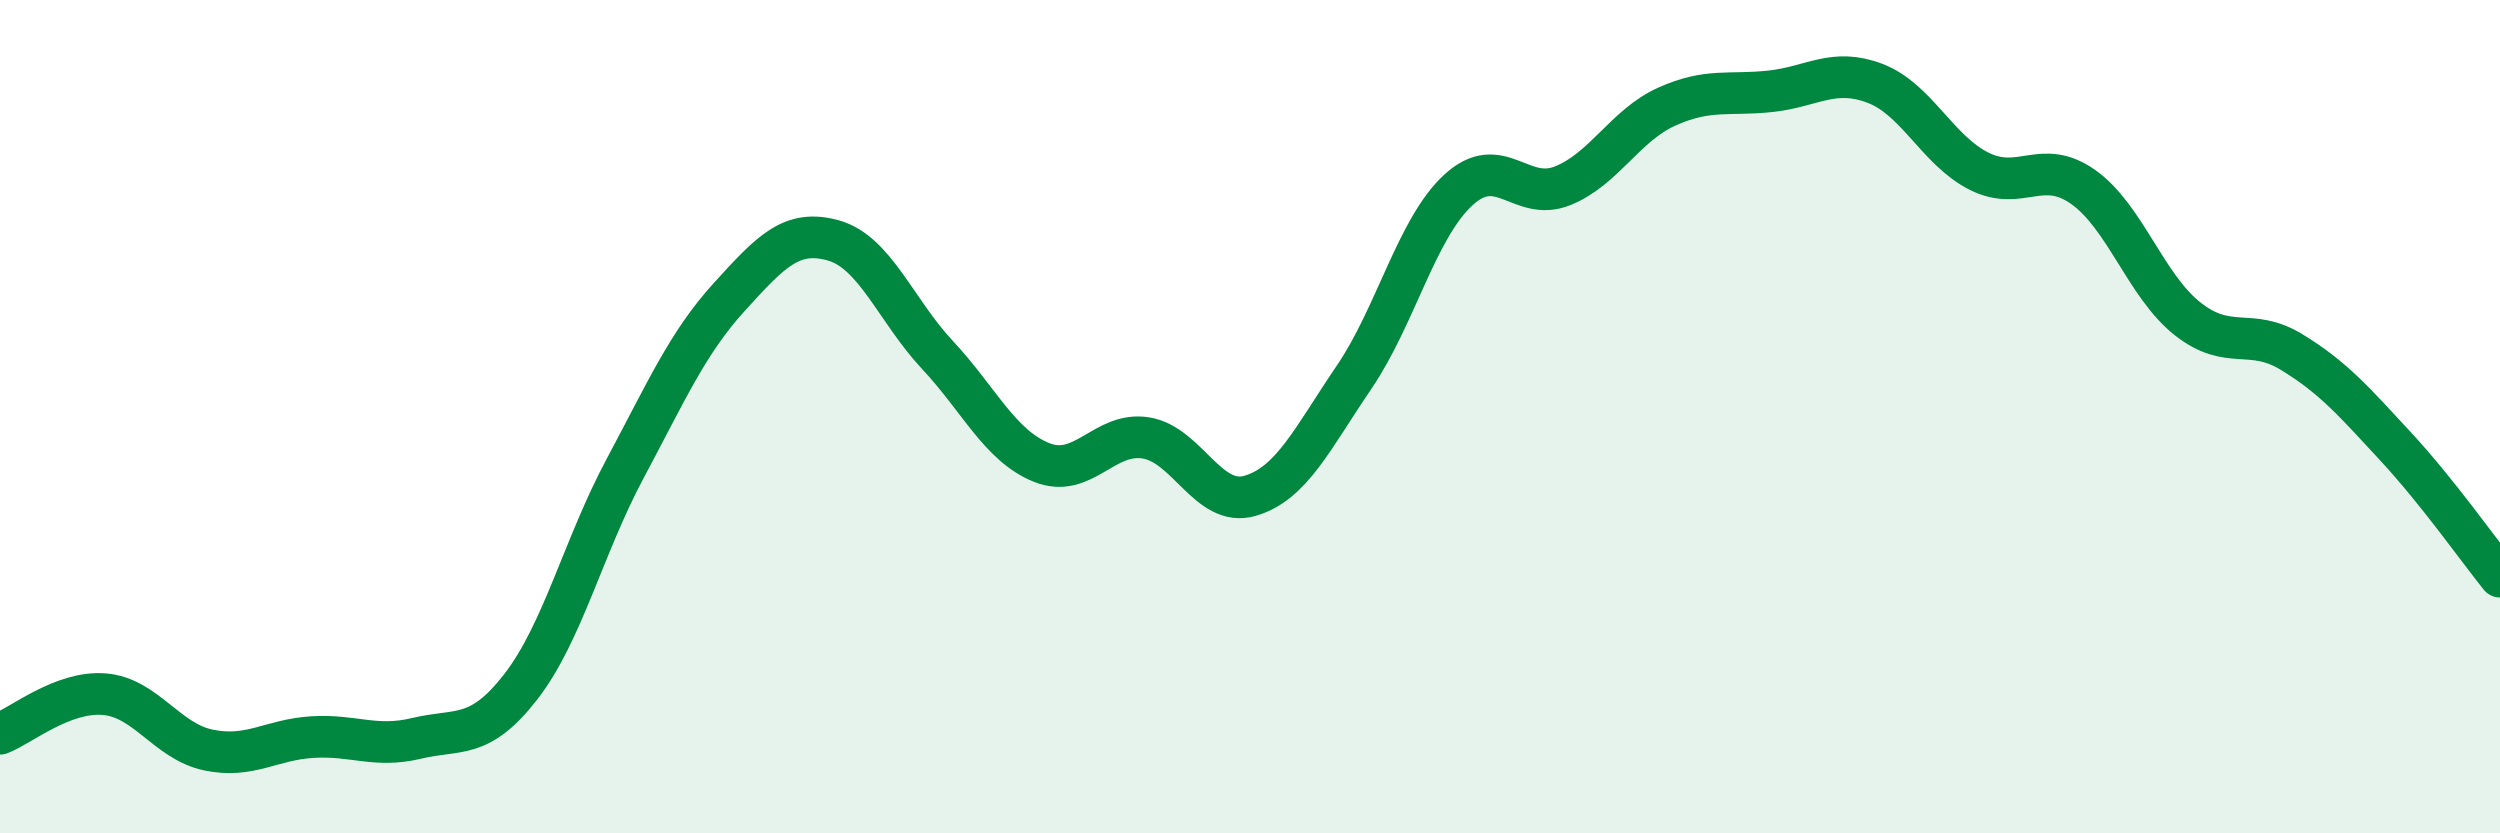
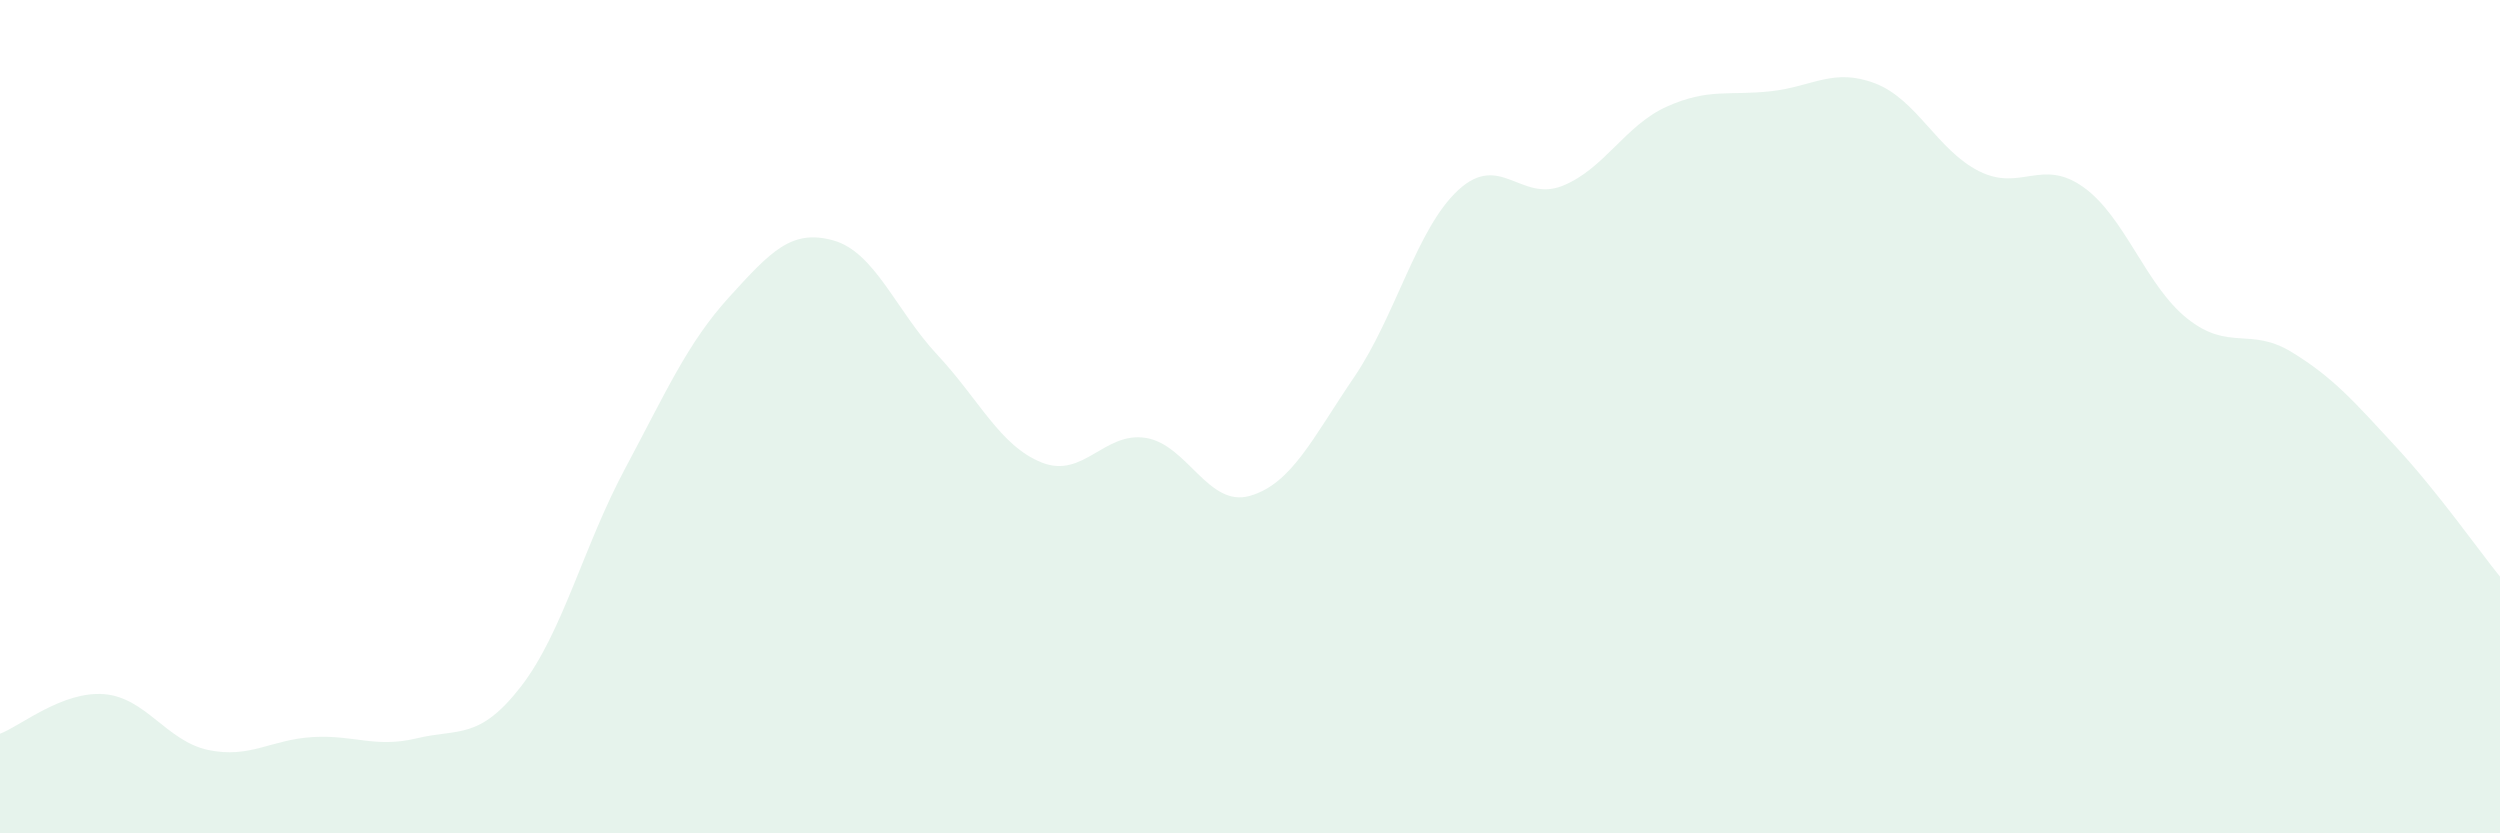
<svg xmlns="http://www.w3.org/2000/svg" width="60" height="20" viewBox="0 0 60 20">
  <path d="M 0,17.61 C 0.5,17.42 1.5,16.58 2.5,16.66 C 3.5,16.74 4,17.79 5,18 C 6,18.21 6.5,17.75 7.5,17.69 C 8.5,17.63 9,17.96 10,17.72 C 11,17.48 11.5,17.77 12.5,16.48 C 13.5,15.19 14,13.12 15,11.25 C 16,9.38 16.5,8.23 17.5,7.13 C 18.5,6.03 19,5.49 20,5.77 C 21,6.05 21.5,7.45 22.5,8.52 C 23.5,9.59 24,10.7 25,11.1 C 26,11.5 26.5,10.35 27.5,10.51 C 28.5,10.67 29,12.19 30,11.9 C 31,11.61 31.5,10.52 32.5,9.05 C 33.5,7.58 34,5.48 35,4.56 C 36,3.64 36.5,4.86 37.5,4.46 C 38.5,4.06 39,3.01 40,2.56 C 41,2.11 41.5,2.3 42.5,2.19 C 43.5,2.08 44,1.62 45,2 C 46,2.38 46.5,3.61 47.5,4.11 C 48.5,4.61 49,3.78 50,4.49 C 51,5.2 51.5,6.86 52.5,7.65 C 53.5,8.44 54,7.84 55,8.45 C 56,9.06 56.5,9.64 57.5,10.72 C 58.5,11.8 59.5,13.22 60,13.84L60 20L0 20Z" fill="#008740" opacity="0.1" stroke-linecap="round" stroke-linejoin="round" />
-   <path d="M 0,17.61 C 0.5,17.42 1.5,16.58 2.5,16.66 C 3.5,16.74 4,17.79 5,18 C 6,18.21 6.5,17.75 7.5,17.69 C 8.5,17.63 9,17.96 10,17.72 C 11,17.48 11.5,17.77 12.5,16.48 C 13.5,15.19 14,13.12 15,11.25 C 16,9.38 16.5,8.23 17.5,7.13 C 18.5,6.03 19,5.49 20,5.77 C 21,6.05 21.5,7.45 22.5,8.52 C 23.5,9.59 24,10.7 25,11.1 C 26,11.5 26.5,10.35 27.5,10.51 C 28.5,10.67 29,12.19 30,11.9 C 31,11.61 31.5,10.52 32.5,9.05 C 33.5,7.58 34,5.48 35,4.56 C 36,3.64 36.5,4.86 37.5,4.46 C 38.5,4.06 39,3.01 40,2.56 C 41,2.11 41.5,2.3 42.5,2.19 C 43.5,2.08 44,1.62 45,2 C 46,2.38 46.5,3.61 47.5,4.11 C 48.5,4.61 49,3.78 50,4.49 C 51,5.2 51.5,6.86 52.5,7.65 C 53.5,8.44 54,7.84 55,8.45 C 56,9.06 56.5,9.64 57.5,10.72 C 58.5,11.8 59.5,13.22 60,13.84" stroke="#008740" stroke-width="1" fill="none" stroke-linecap="round" stroke-linejoin="round" />
</svg>